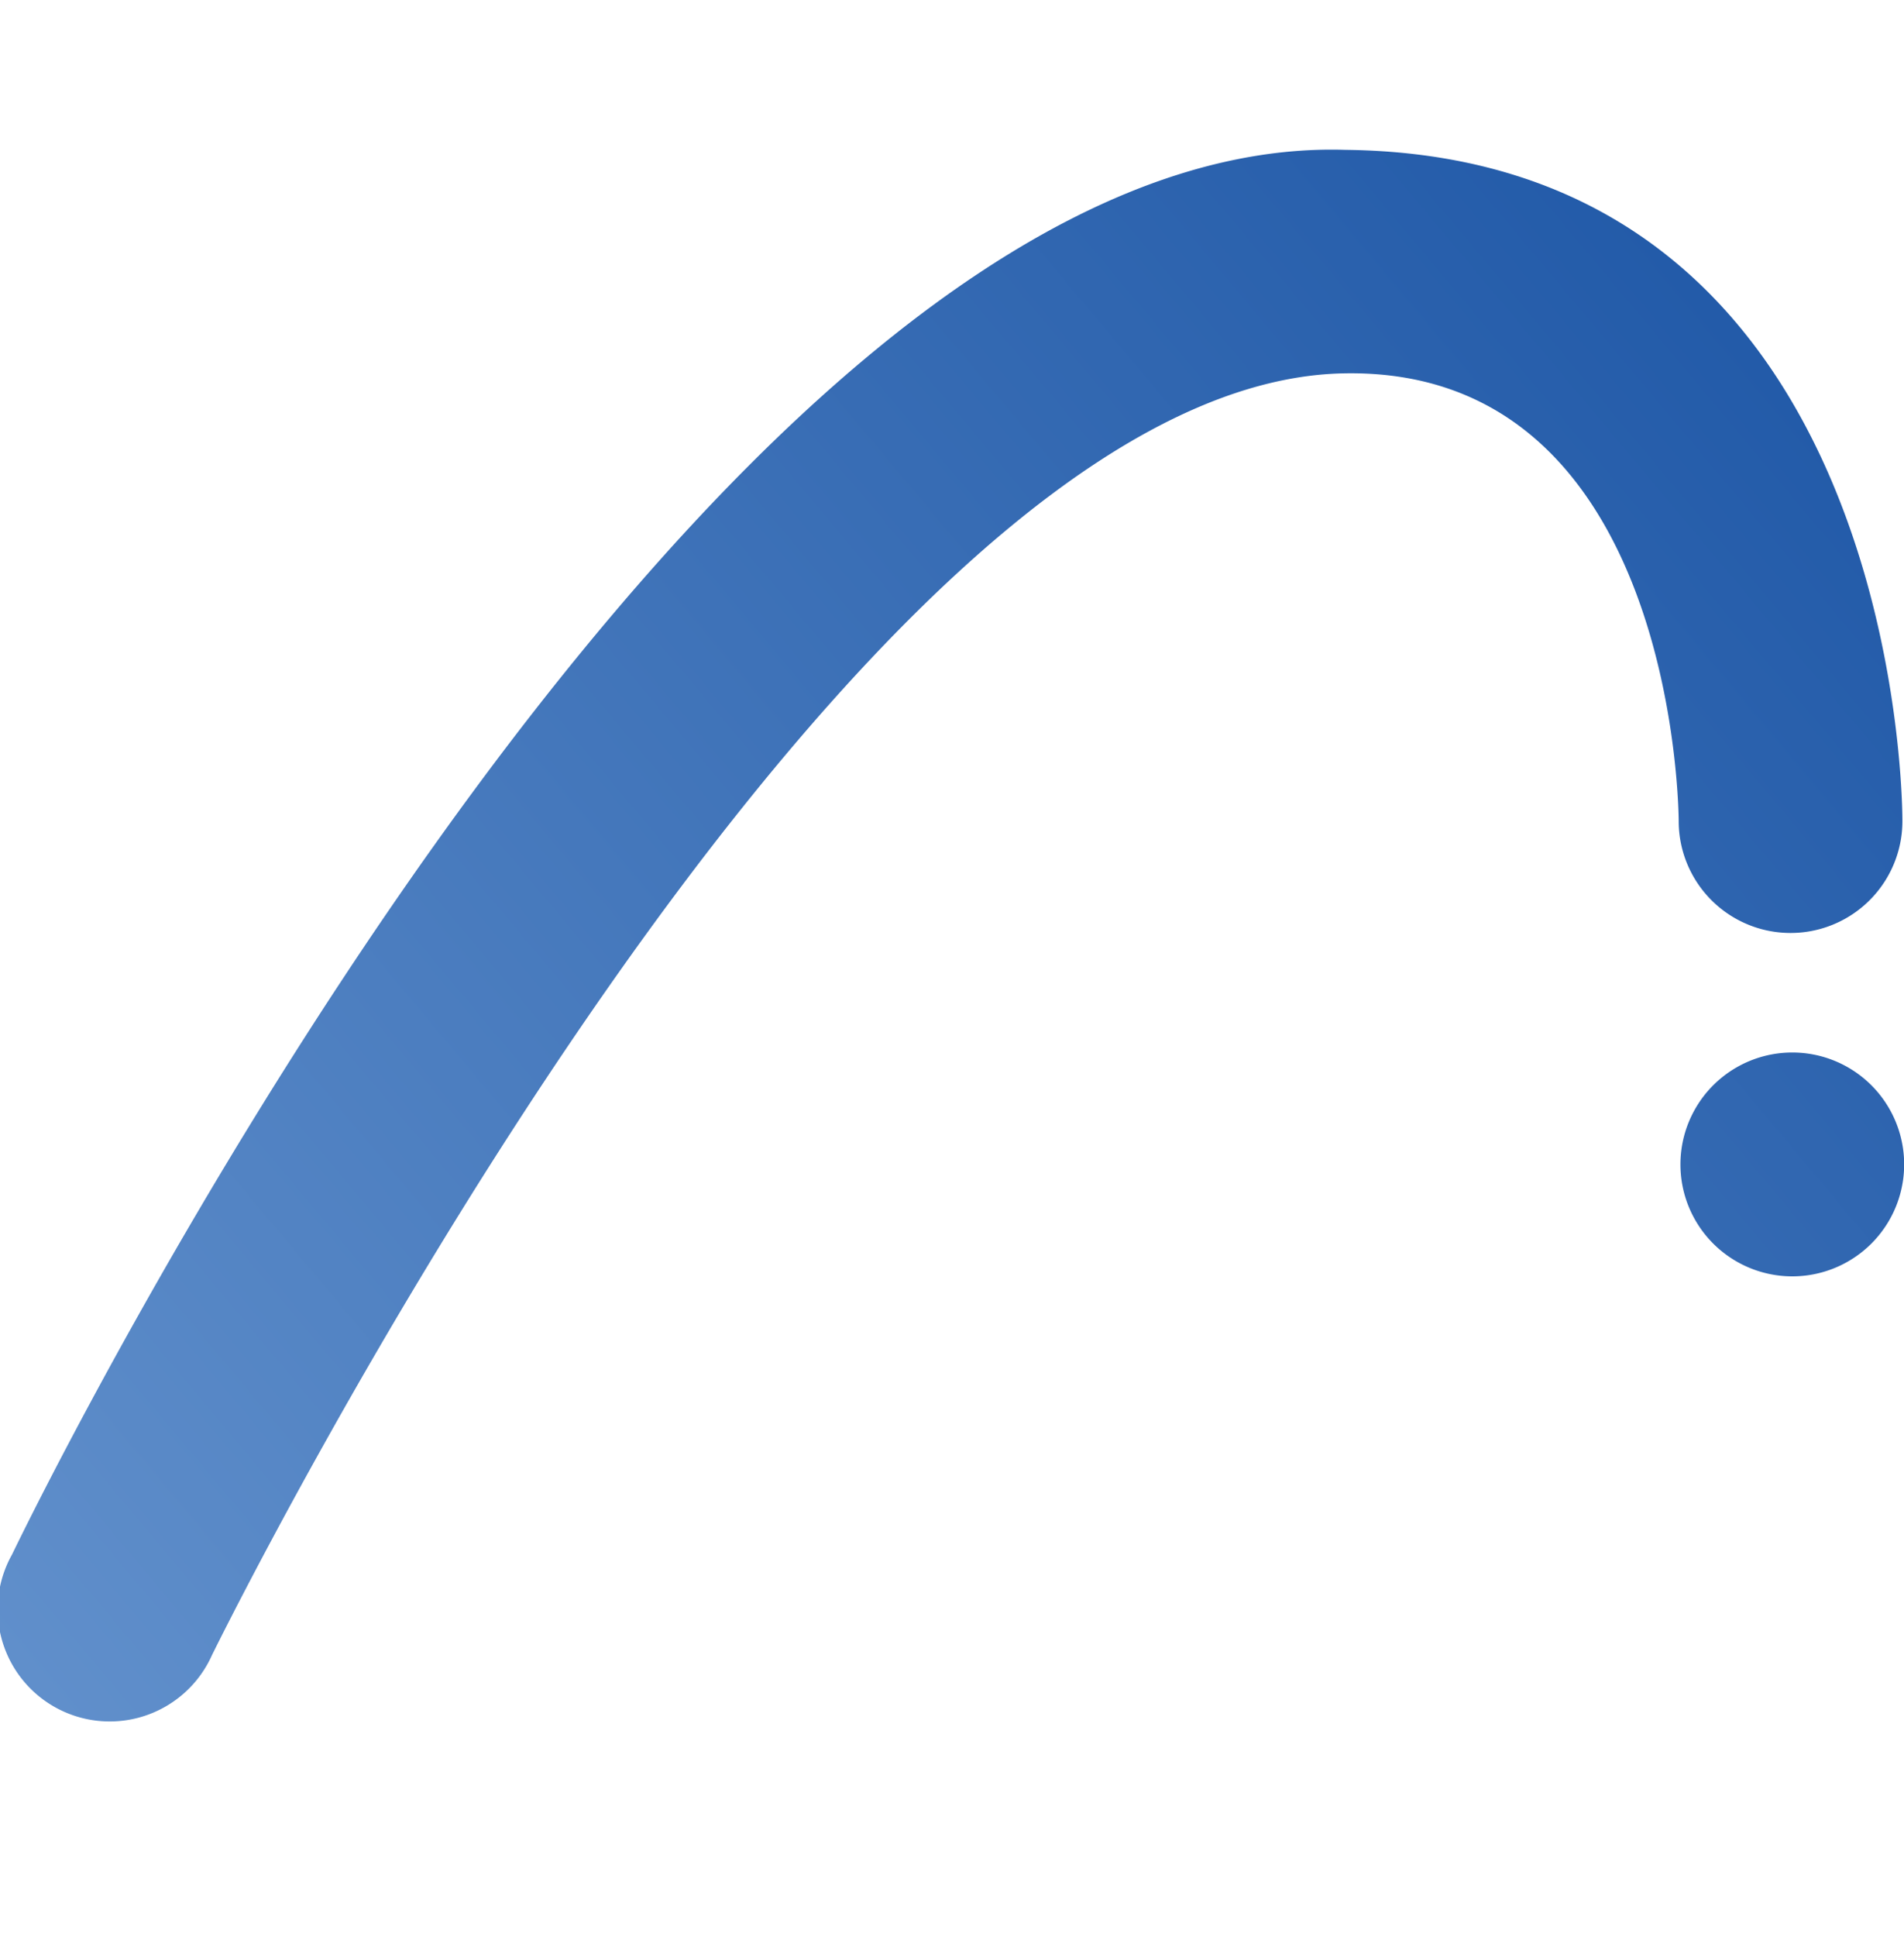
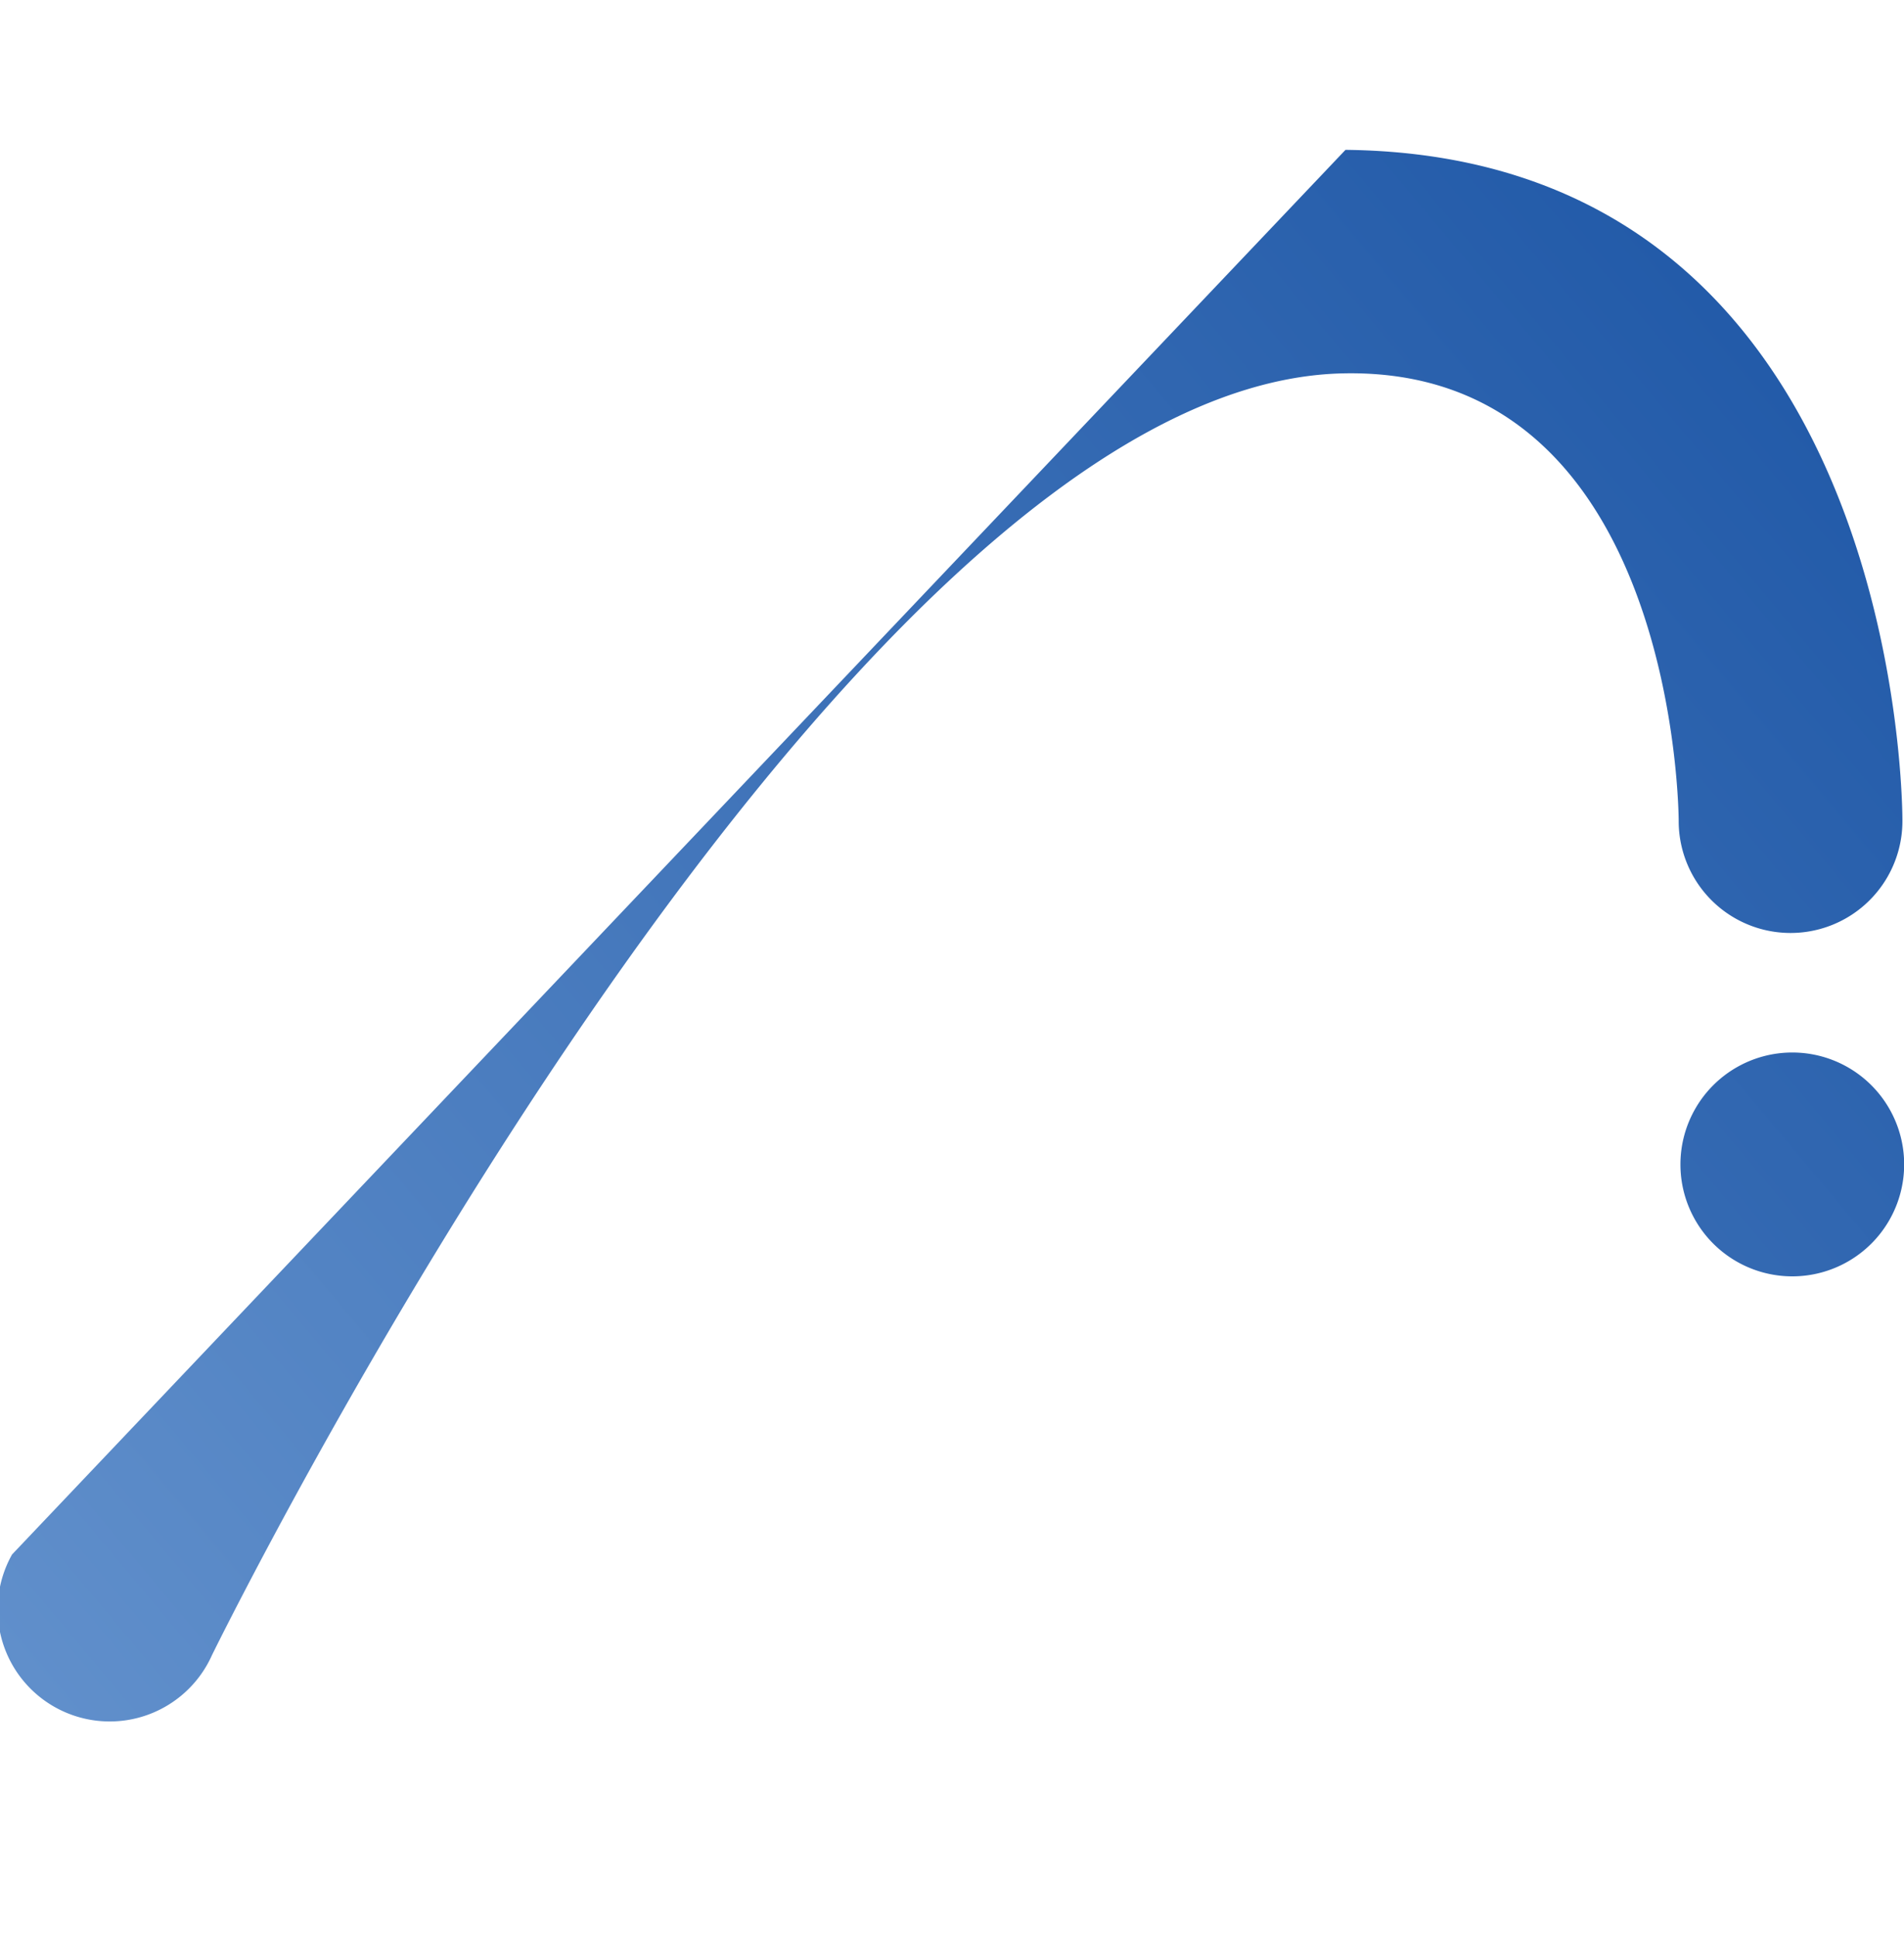
<svg xmlns="http://www.w3.org/2000/svg" fill="none" viewBox="0 0 60 61">
-   <path fill="url(#a)" d="M56.48 40.2a3.52 3.52 0 1 1 0-7.05 3.52 3.52 0 0 1 0 7.05ZM.38 48.96a3.53 3.53 0 1 0 6.3 3.17S26.3 12.1 42.32 11.76c10.57-.23 10.58 14.1 10.58 14.1a3.52 3.52 0 1 0 7.05 0S60.09 4.91 42.4 4.72C21.9 4.07.38 48.96.38 48.96Z" />
+   <path fill="url(#a)" d="M56.48 40.2a3.52 3.52 0 1 1 0-7.05 3.52 3.52 0 0 1 0 7.05ZM.38 48.96a3.53 3.53 0 1 0 6.3 3.17S26.3 12.1 42.32 11.76c10.57-.23 10.58 14.1 10.58 14.1a3.52 3.52 0 1 0 7.05 0S60.09 4.91 42.4 4.72Z" />
  <defs>
    <linearGradient id="a" x1="52.5" x2="0" y1="7.83" y2="51.9" gradientUnits="userSpaceOnUse">
      <stop stop-color="#235BA9" />
      <stop offset="1" stop-color="#608FCB" />
    </linearGradient>
  </defs>
</svg>